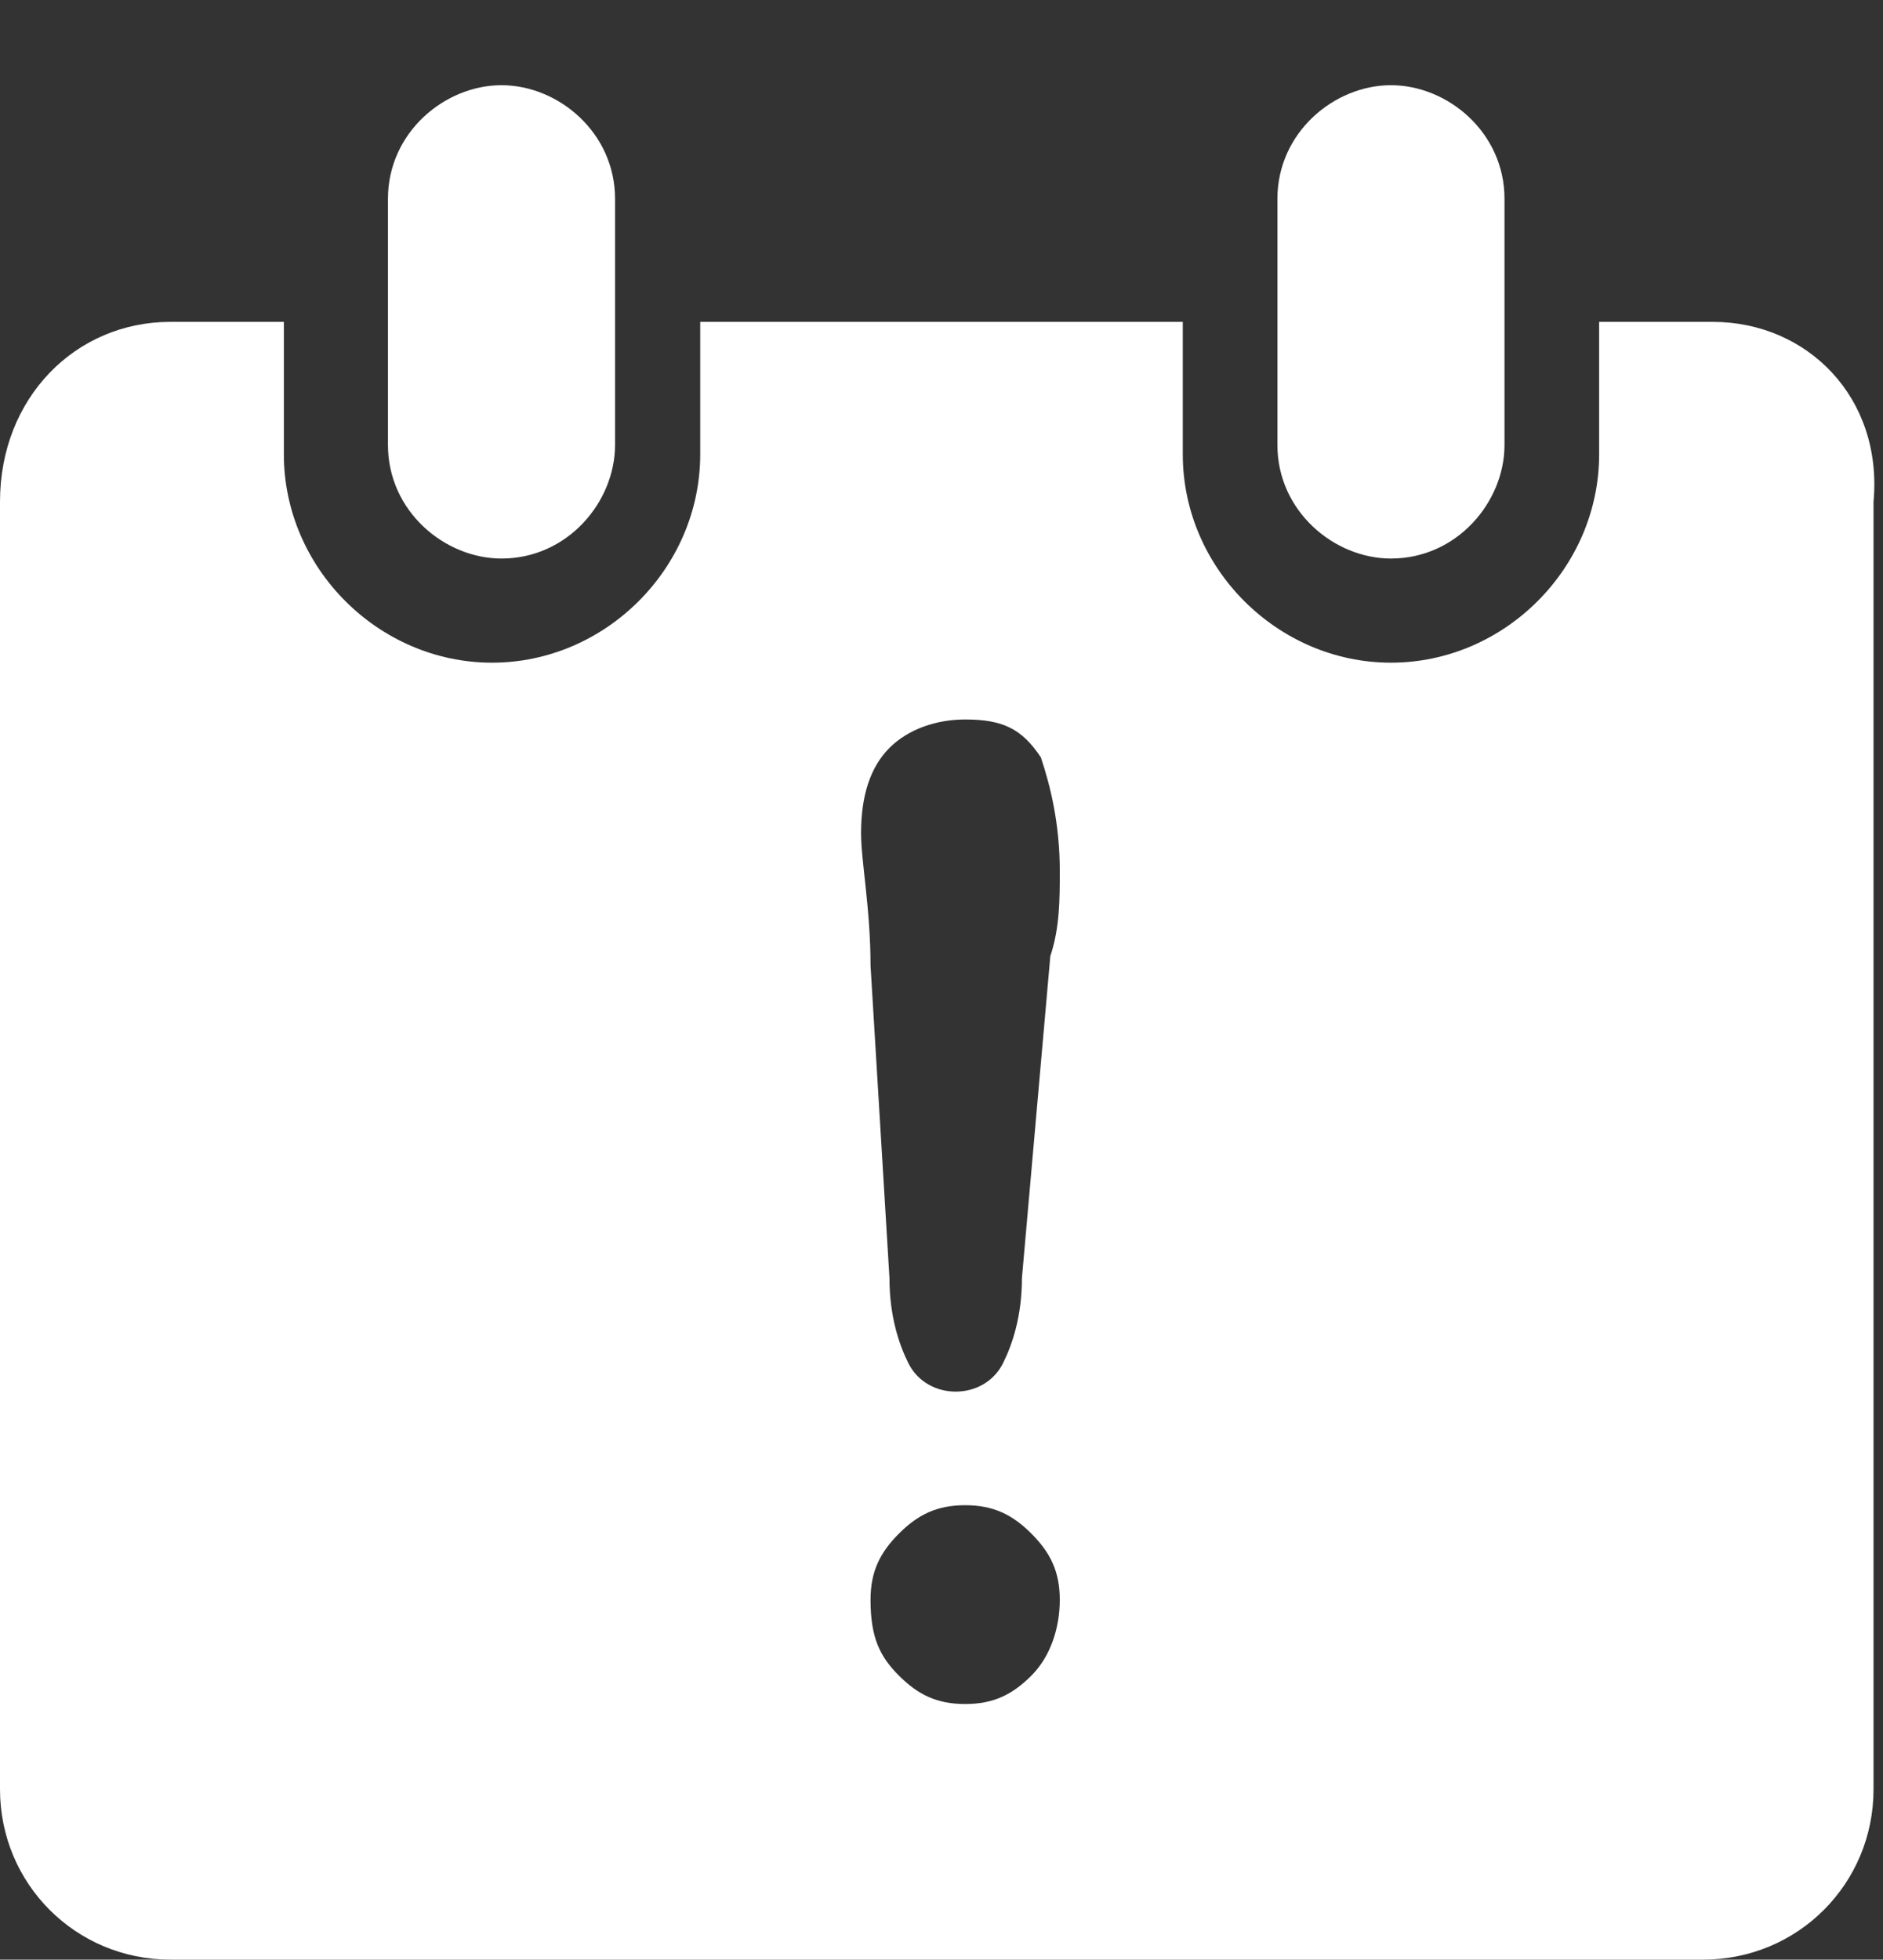
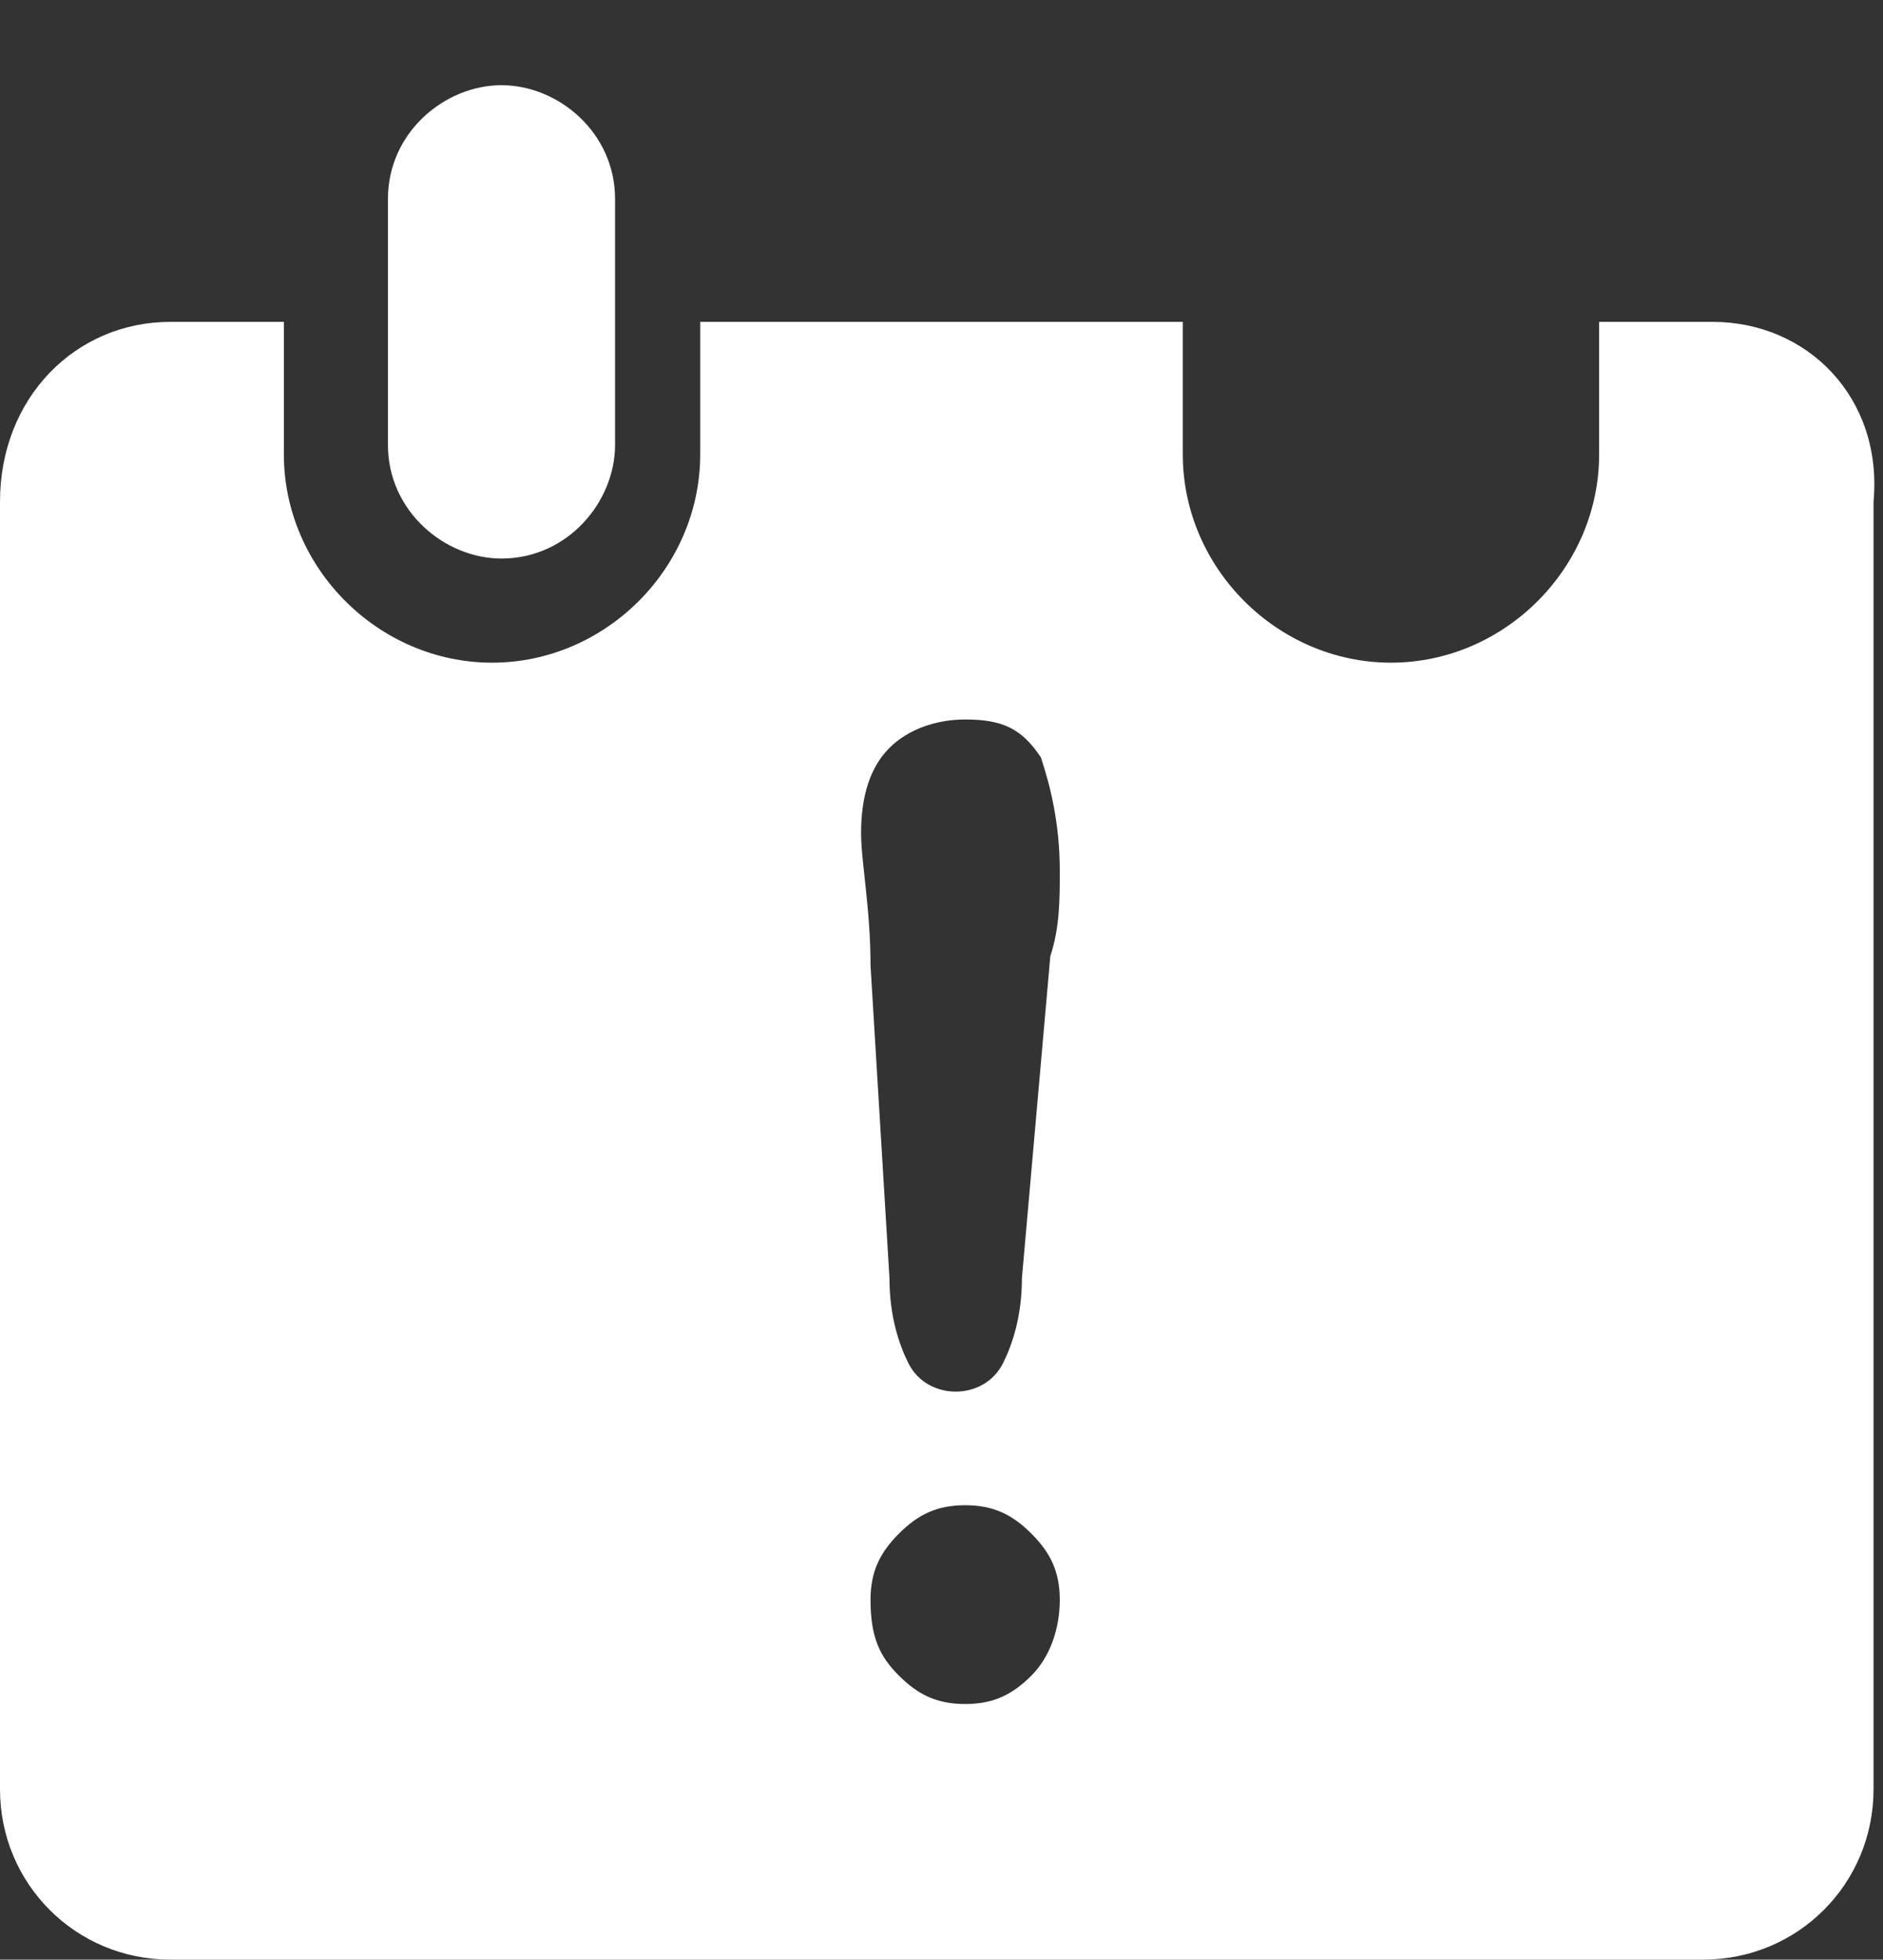
<svg xmlns="http://www.w3.org/2000/svg" version="1.1" id="Layer_1" x="0px" y="0px" viewBox="0 0 19.9 20.7" style="enable-background:new 0 0 19.9 20.7;" xml:space="preserve">
  <rect x="0" y="0" width="19.9" height="20.7" fill="#333333" stroke="none" />
  <style type="text/css">
	.st0{fill:#FFFFFF;}
</style>
-   <path class="st0" d="M14.7,0.9c0.6,0,1.2,0.5,1.2,1.2v2.6c0,0.6-0.5,1.2-1.2,1.2c-0.6,0-1.2-0.5-1.2-1.2V2.1  C13.5,1.4,14.1,0.9,14.7,0.9" />
  <path class="st0" d="M5.3,0.9c0.6,0,1.2,0.5,1.2,1.2v2.6c0,0.6-0.5,1.2-1.2,1.2c-0.6,0-1.2-0.5-1.2-1.2V2.1C4.1,1.4,4.7,0.9,5.3,0.9  " />
  <path class="st0" d="M18.1,3.4h-1.2v1.4c0,1.2-1,2.2-2.2,2.2s-2.2-1-2.2-2.2V3.4H7.4v1.4C7.4,6,6.4,7,5.2,7S3,6,3,4.8V3.4H1.8  C0.8,3.4,0,4.2,0,5.3v13.6c0,1,0.8,1.8,1.8,1.8H18c1,0,1.8-0.8,1.8-1.8V5.3C19.9,4.2,19.1,3.4,18.1,3.4z M10.9,17.7  c-0.2,0.2-0.4,0.3-0.7,0.3s-0.5-0.1-0.7-0.3s-0.3-0.4-0.3-0.8c0-0.3,0.1-0.5,0.3-0.7s0.4-0.3,0.7-0.3s0.5,0.1,0.7,0.3  c0.2,0.2,0.3,0.4,0.3,0.7S11.1,17.5,10.9,17.7z M11.1,10.1l-0.3,3.4c0,0.4-0.1,0.7-0.2,0.9c-0.1,0.2-0.3,0.3-0.5,0.3  c-0.2,0-0.4-0.1-0.5-0.3c-0.1-0.2-0.2-0.5-0.2-0.9l-0.2-3.3c0-0.6-0.1-1.1-0.1-1.4c0-0.4,0.1-0.7,0.3-0.9c0.2-0.2,0.5-0.3,0.8-0.3  c0.4,0,0.6,0.1,0.8,0.4c0.1,0.3,0.2,0.7,0.2,1.2C11.2,9.5,11.2,9.8,11.1,10.1z" />
</svg>